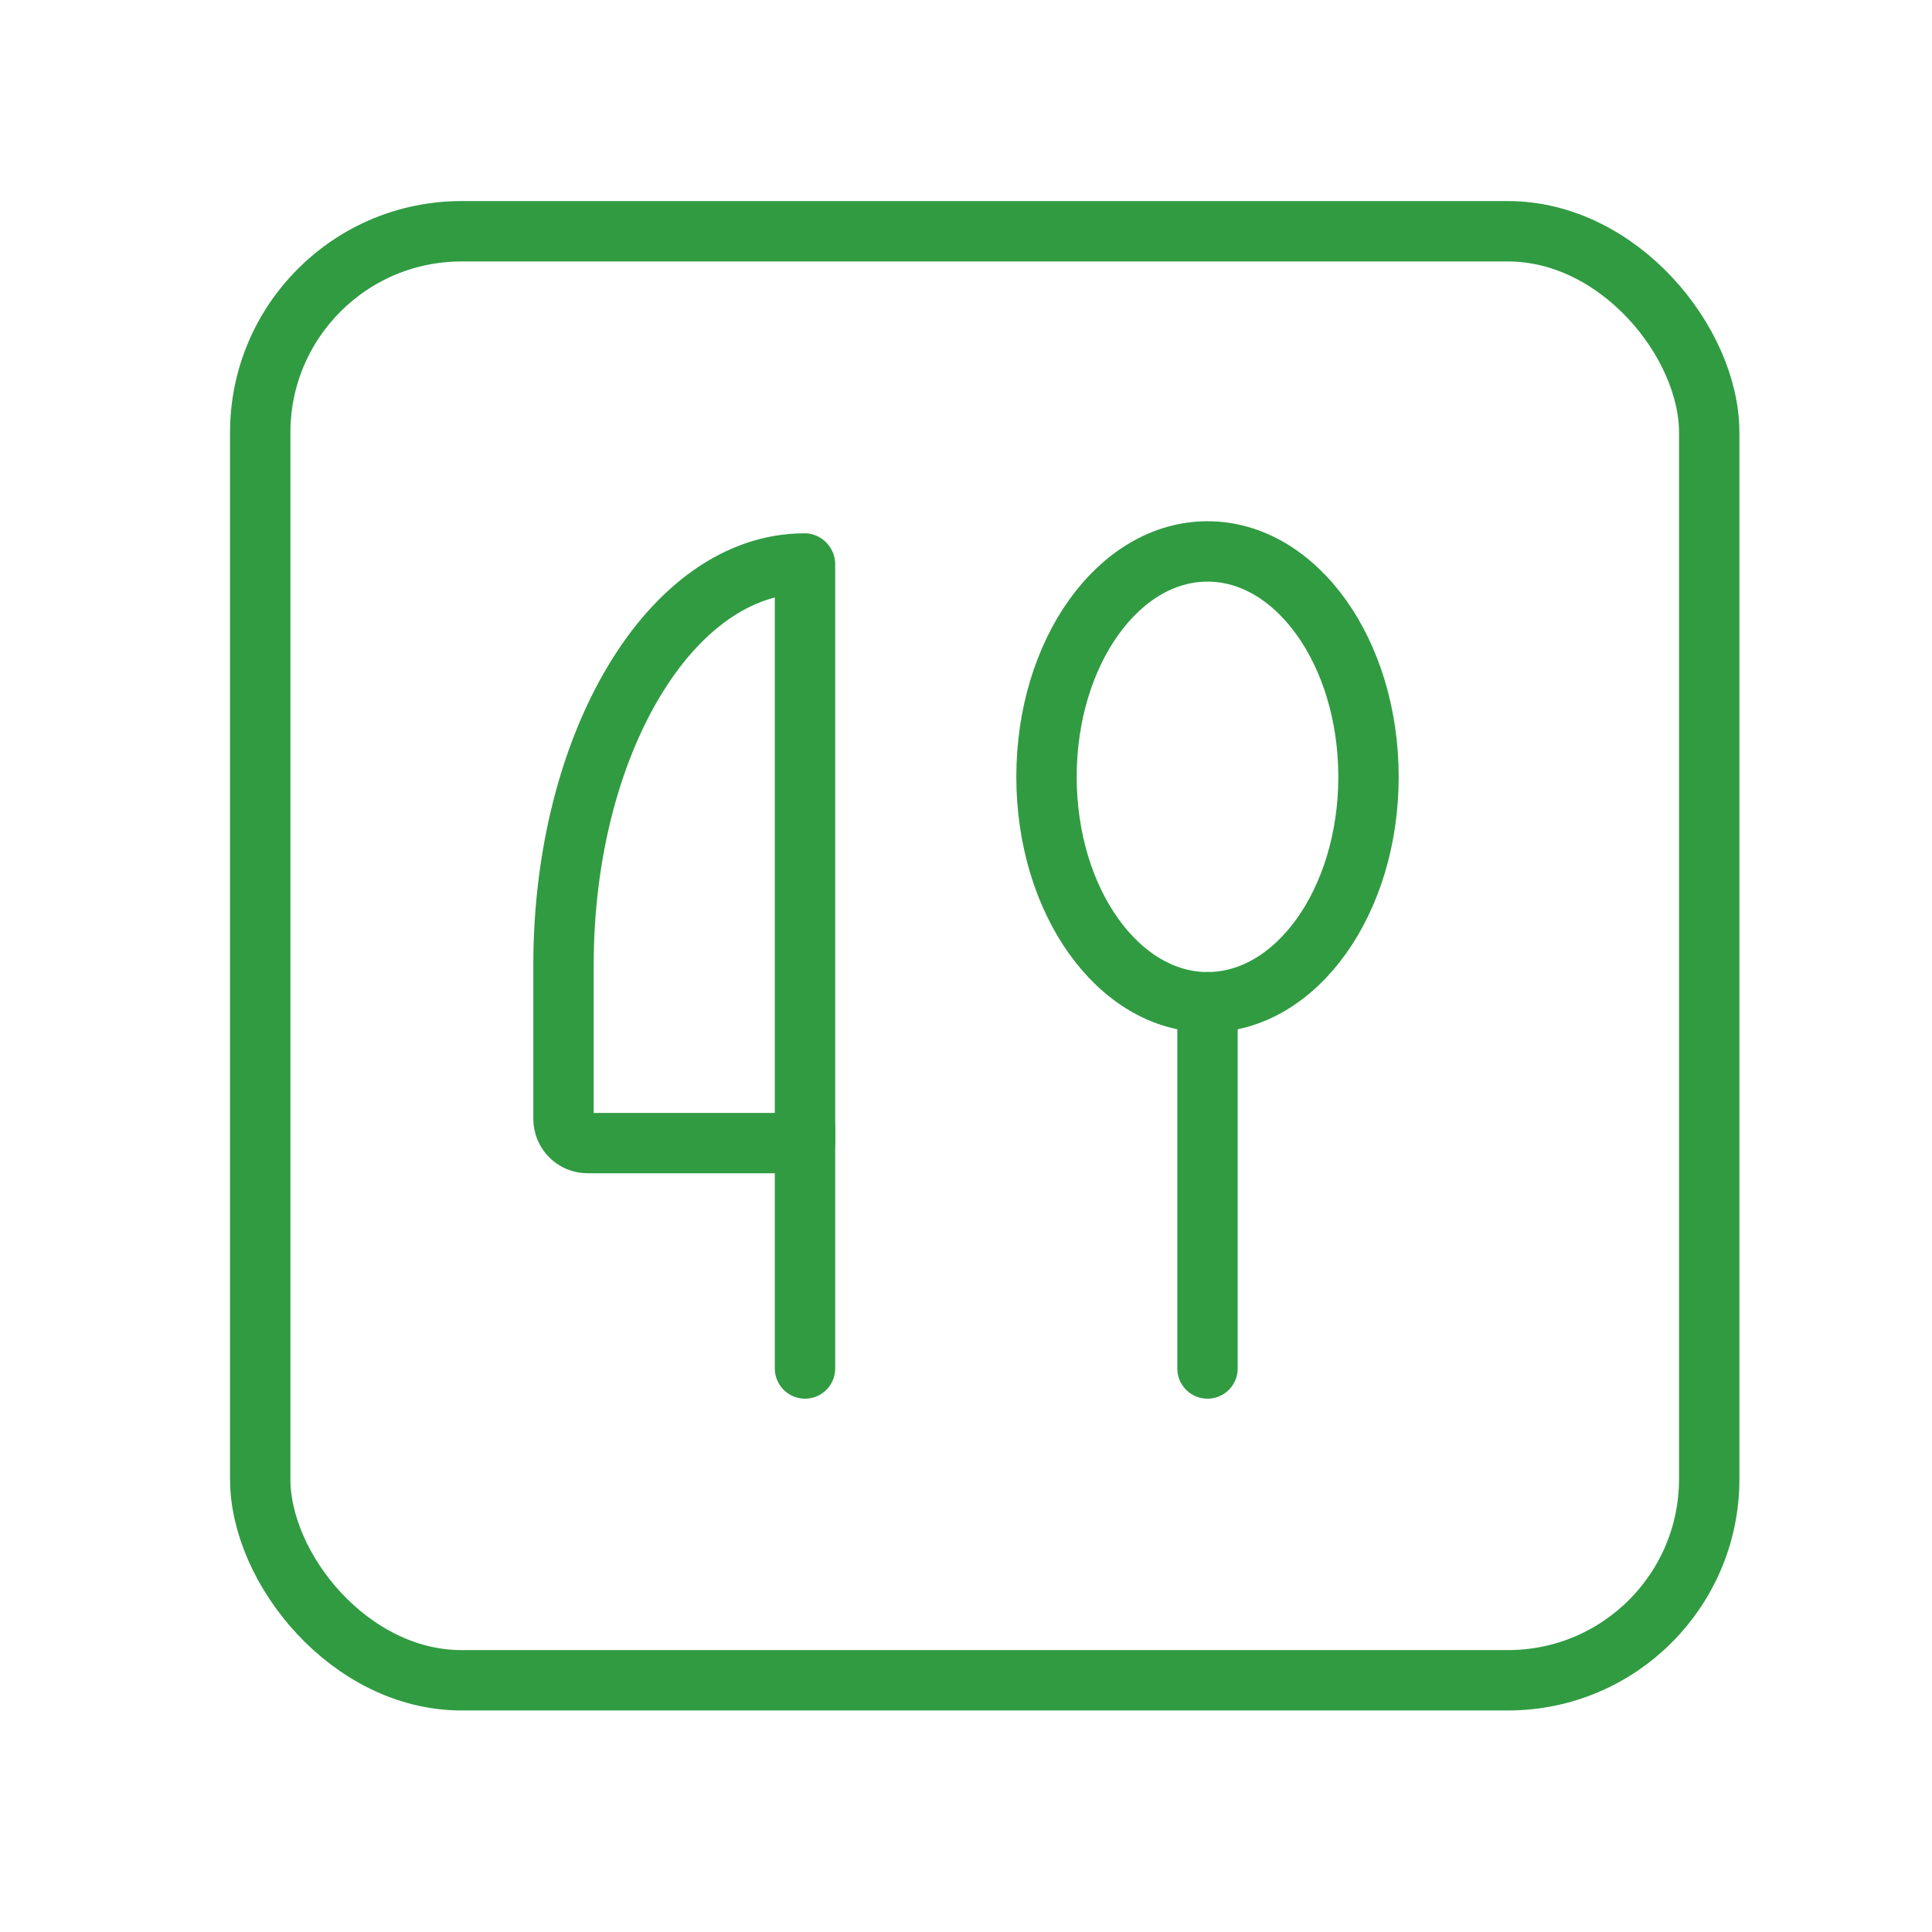
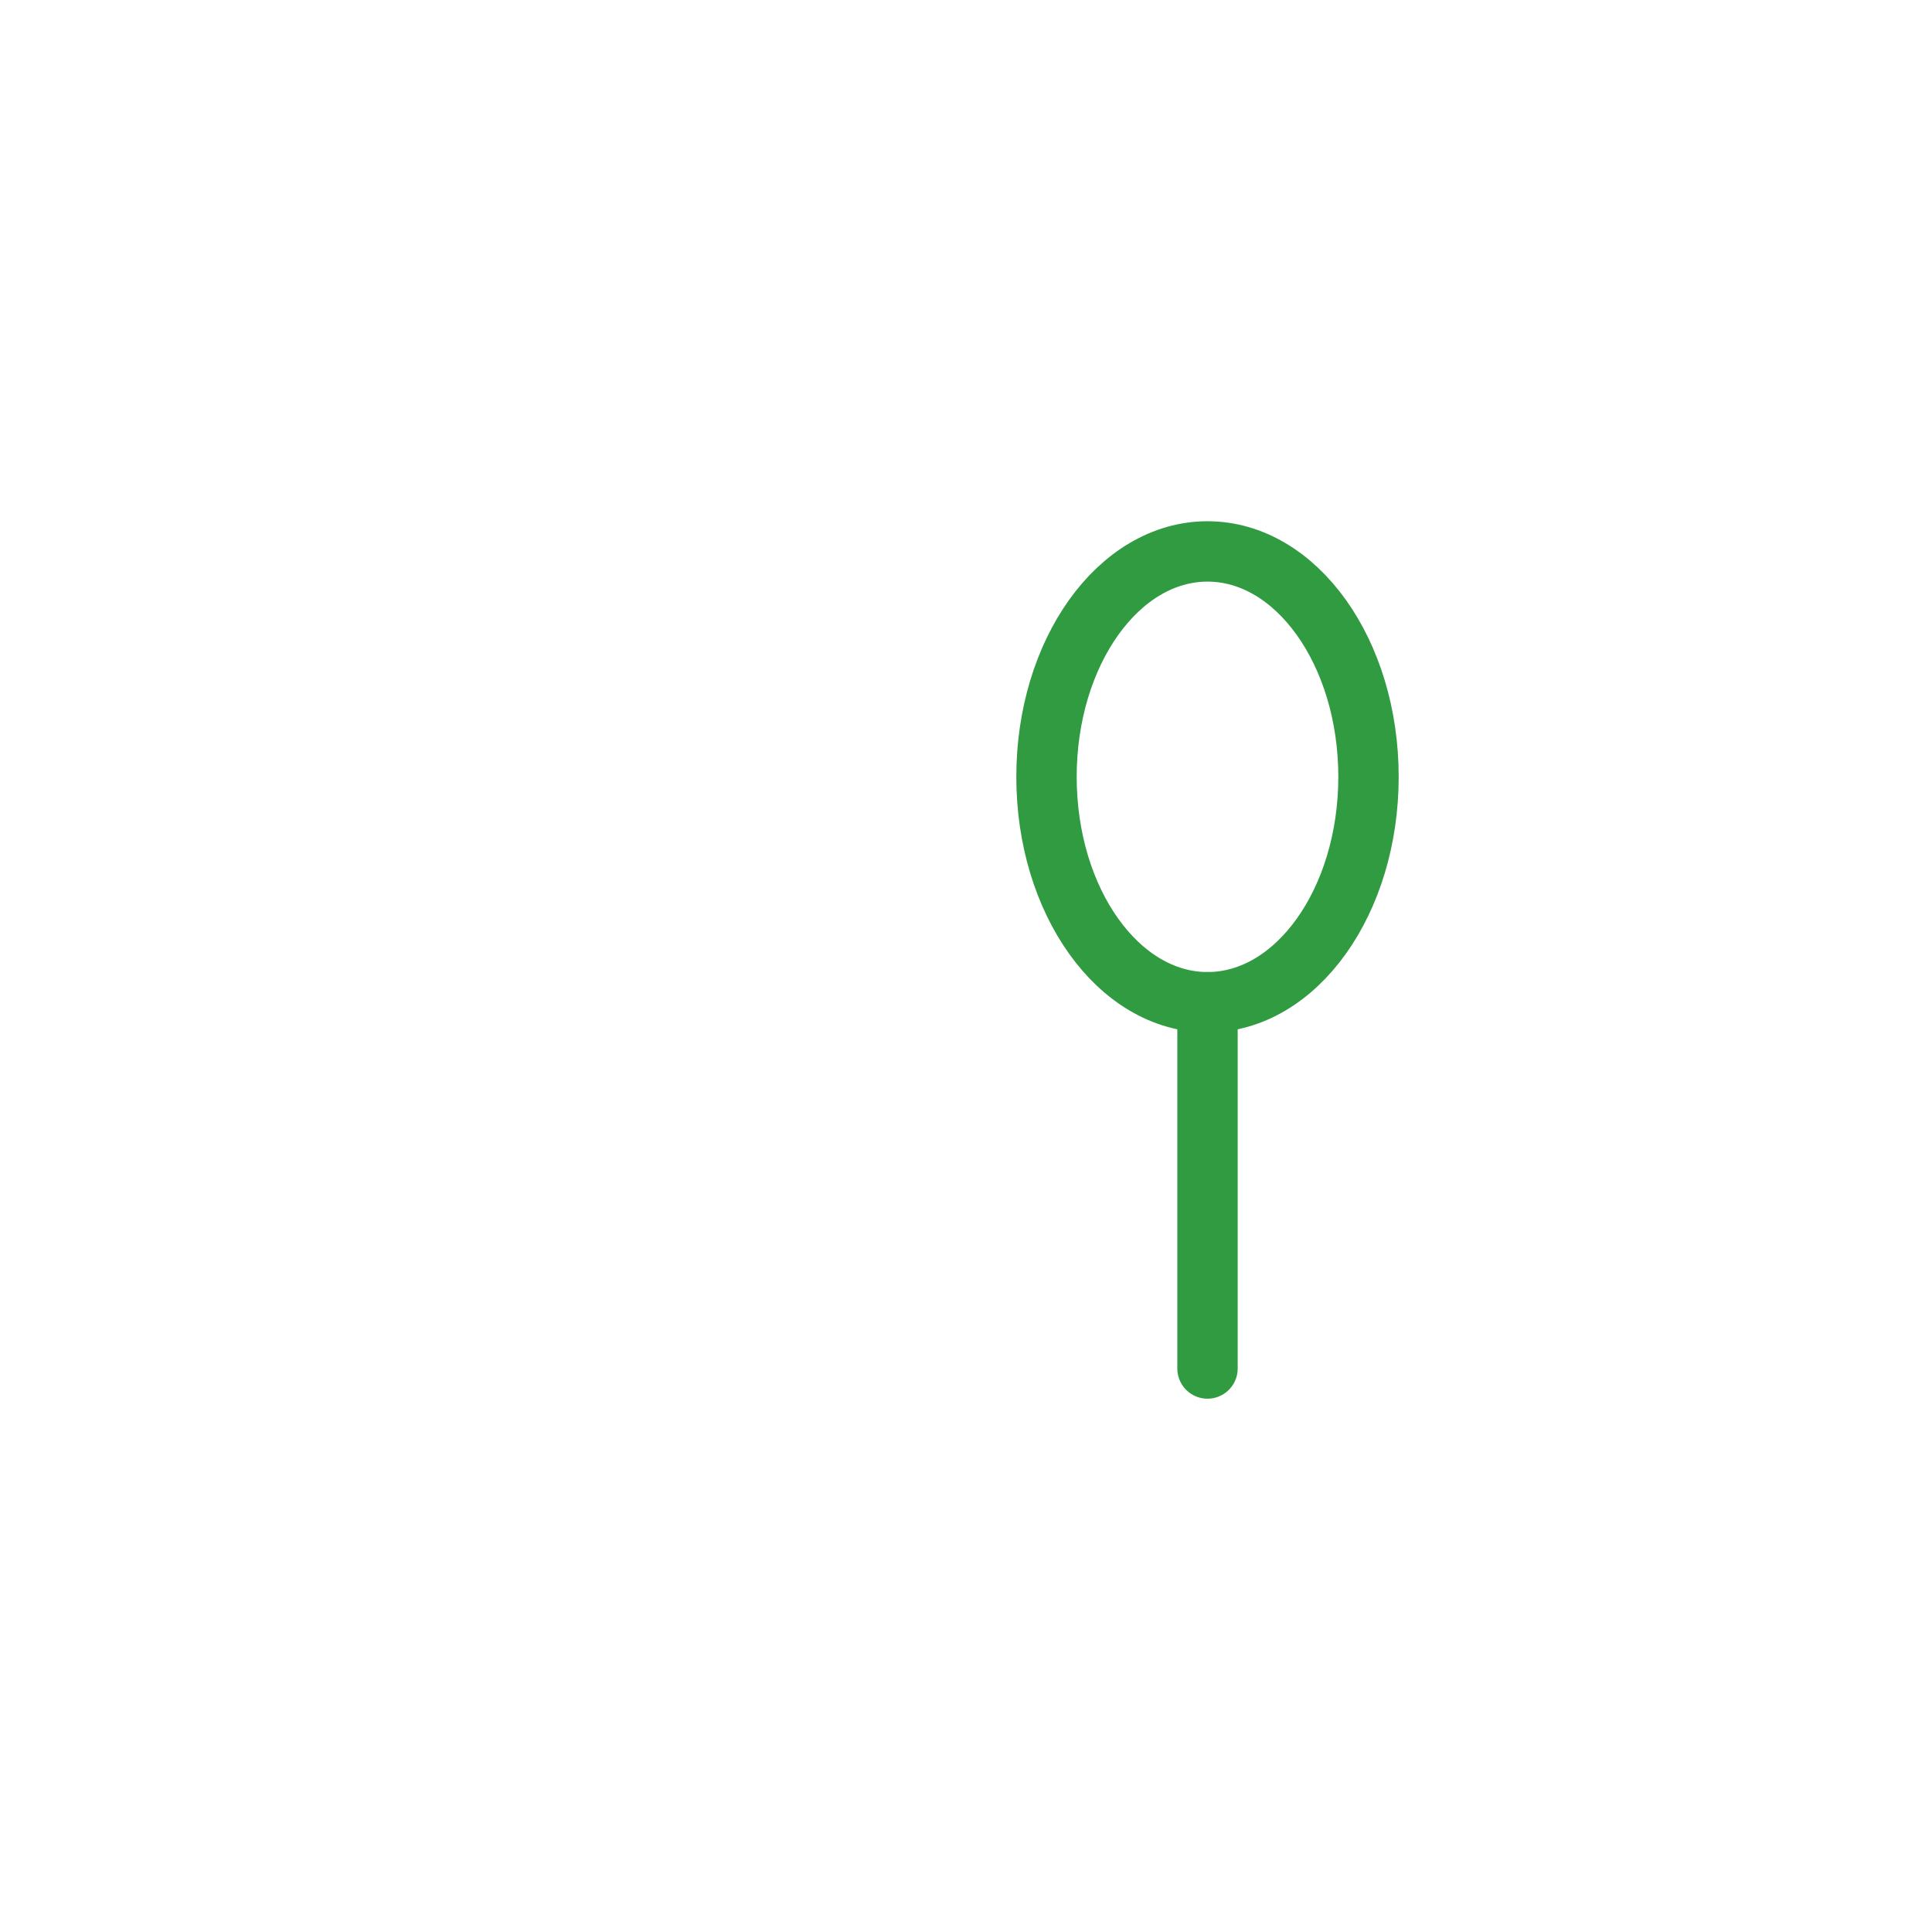
<svg xmlns="http://www.w3.org/2000/svg" width="48" height="48" viewBox="0 0 48 48" fill="none">
-   <rect x="6.465" y="5.746" width="36" height="36" rx="5" stroke="#319B42" stroke-width="1.5" stroke-linecap="round" stroke-linejoin="round" />
  <path d="M30 24.9V34" stroke="#319B42" stroke-width="1.5" stroke-linecap="round" stroke-linejoin="round" />
-   <path d="M20 34V28" stroke="#319B42" stroke-width="1.5" stroke-linecap="round" stroke-linejoin="round" />
-   <path d="M19.989 14L20 14.014L19.986 14C16.68 14 14 18.467 14 23.977V27.8C14 28.131 14.269 28.4 14.6 28.4H20V14.014" stroke="#319B42" stroke-width="1.5" stroke-linecap="round" stroke-linejoin="round" />
  <ellipse cx="30" cy="19.3" rx="4" ry="5.6" stroke="#319B42" stroke-width="1.5" stroke-linecap="round" stroke-linejoin="round" />
</svg>